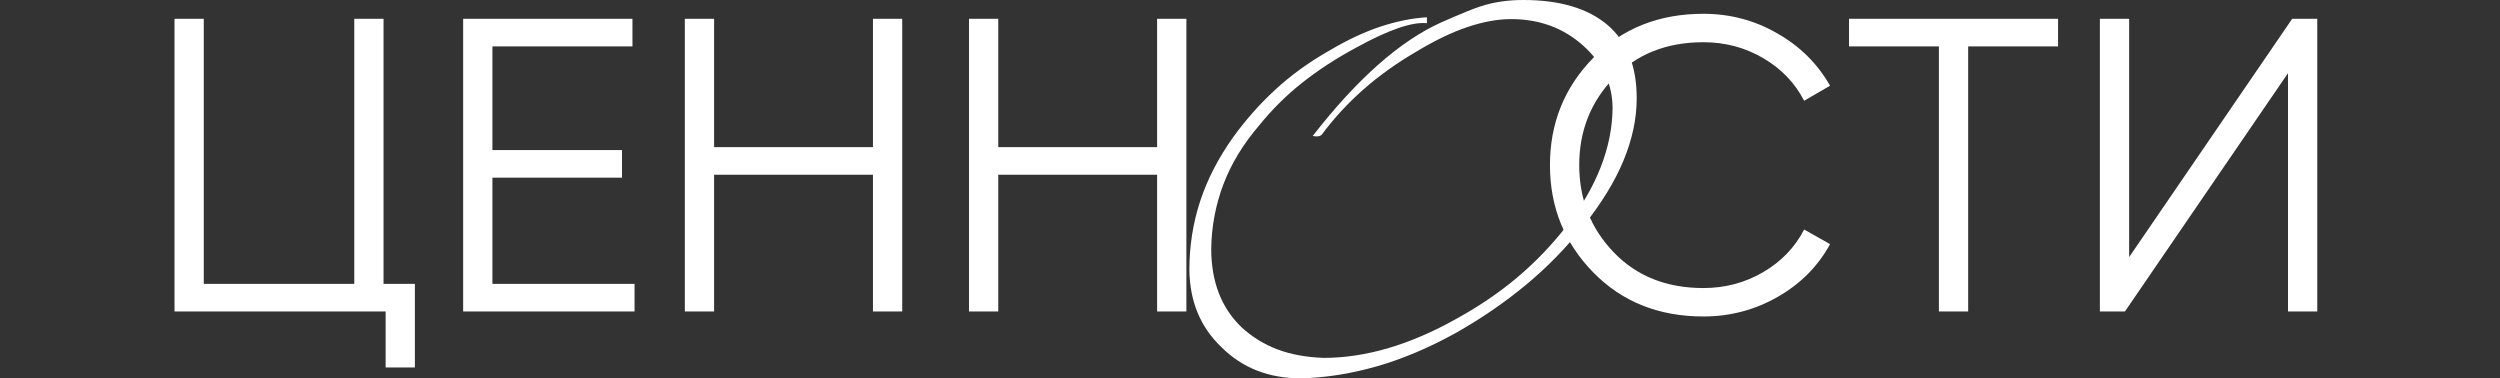
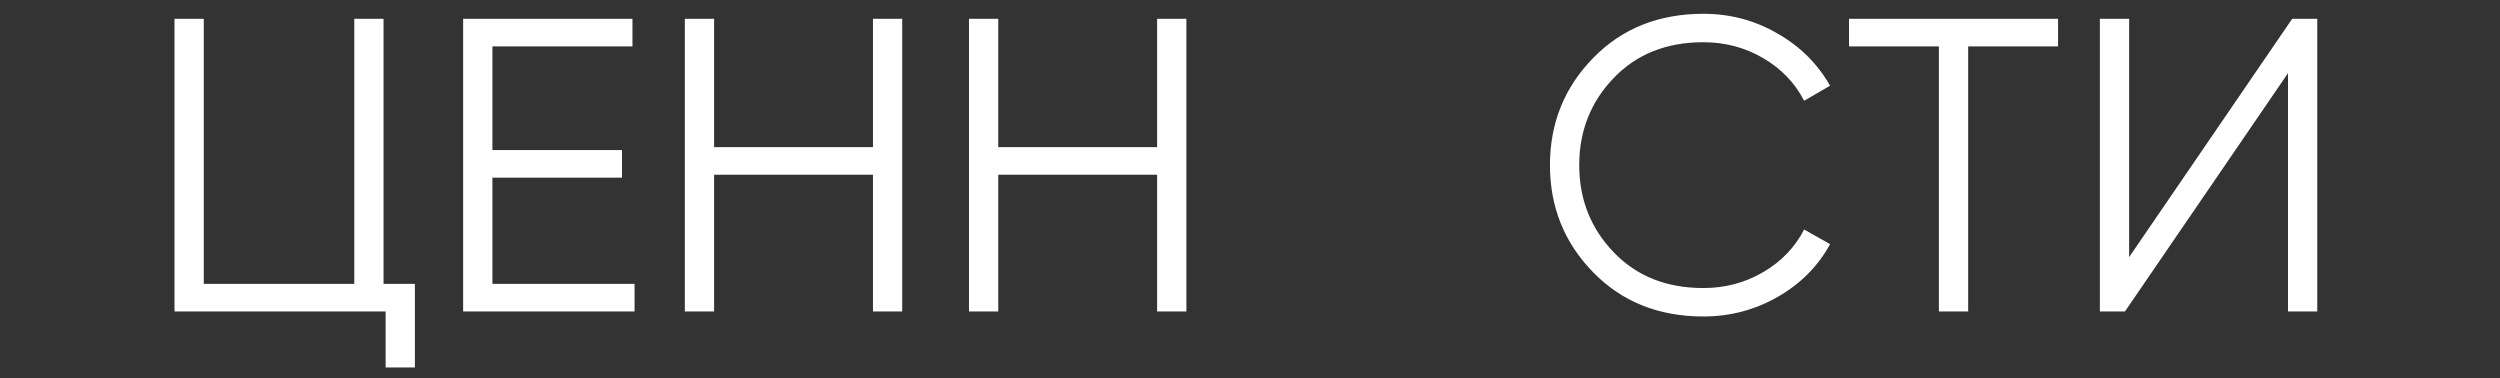
<svg xmlns="http://www.w3.org/2000/svg" width="1196" height="181" viewBox="0 0 1196 181" fill="none">
  <rect x="0" y="0" width="1196" height="181" fill="#333333" stroke="none" />
  <path d="M183.484 9V135.8H198.484V175.8H184.484V149H83.484V9H97.484V135.8H169.484V9H183.484ZM235.57 85V135.8H303.57V149H221.57V9H302.57V22.2H235.57V71.8H297.57V85H235.57ZM417.625 70.4V9H431.625V149H417.625V83.6H341.625V149H327.625V9H341.625V70.4H417.625ZM553.563 70.4V9H567.563V149H553.563V83.6H477.563V149H463.563V9H477.563V70.4H553.563ZM814.9 151.4C793.567 151.4 776.033 144.4 762.3 130.4C748.433 116.267 741.5 99.133 741.5 79C741.5 58.867 748.433 41.733 762.3 27.6C776.033 13.6 793.567 6.6 814.9 6.6C827.7 6.6 839.5 9.733 850.3 16C861.1 22.133 869.5 30.467 875.5 41L863.1 48.2C858.7 39.667 852.167 32.867 843.5 27.8C834.833 22.733 825.3 20.2 814.9 20.2C797.3 20.2 783.033 25.867 772.1 37.2C761.033 48.667 755.5 62.6 755.5 79C755.5 95.4 761.033 109.333 772.1 120.8C783.033 132.133 797.3 137.8 814.9 137.8C825.3 137.8 834.833 135.267 843.5 130.2C852.167 125.133 858.7 118.333 863.1 109.8L875.5 116.8C869.767 127.333 861.433 135.733 850.5 142C839.567 148.267 827.7 151.4 814.9 151.4ZM884.57 9H984.57V22.2H941.57V149H927.57V22.2H884.57V9ZM1108.58 149H1094.58V35L1016.58 149H1004.58V9H1018.58V123L1096.58 9H1108.58V149Z" fill="white" />
-   <path d="M783 46.99C783 56.707 780.896 66.642 776.687 76.794C772.477 86.946 766.019 97.462 757.311 108.338C749.328 118.492 740.222 127.809 729.99 136.293C719.757 144.778 708.473 152.501 696.138 159.464C683.222 166.57 670.63 171.863 658.364 175.345C646.1 178.825 634.091 180.711 622.336 181C606.95 181 594.251 175.998 584.24 165.989C574.223 156.417 569.145 144.089 569 129.006C569 117.694 570.705 106.816 574.115 96.373C577.524 85.933 582.787 75.706 589.897 65.699C595.849 57.432 602.597 49.818 610.144 42.857C617.691 35.895 626.325 29.659 636.051 24.147C644.615 19.071 652.742 15.264 660.434 12.726C668.126 10.189 675.528 8.701 682.64 8.266V11.094C675.528 10.37 664.208 14.286 648.678 22.842C639.245 27.918 630.717 33.466 623.098 39.483C615.478 45.504 608.622 52.284 602.525 59.825C594.688 68.963 588.918 78.461 585.216 88.324C581.518 98.187 579.593 108.412 579.45 118.999C579.45 134.807 584.311 147.353 594.036 156.635C599.114 161.276 604.848 164.794 611.232 167.186C617.618 169.579 624.949 170.921 633.222 171.211C653.25 171.211 674.293 165.047 696.355 152.719C707.239 146.774 717.037 140.137 725.744 132.814C734.453 125.488 742.363 117.258 749.475 108.122C763.842 89.412 771.173 70.704 771.462 51.994C771.462 40.246 766.744 30.166 757.311 21.756C747.878 13.342 736.412 9.136 722.916 9.136C716.528 9.136 709.561 10.405 702.014 12.944C694.469 15.481 686.267 19.434 677.413 24.8C658.981 35.532 643.96 48.73 632.351 64.394C631.48 65.264 630.028 65.482 627.996 65.047C649.333 37.636 669.867 19.506 689.607 10.659C694.541 8.484 698.532 6.78 701.58 5.546C704.627 4.314 706.876 3.481 708.328 3.044C714.424 1.014 721.246 0 728.793 0C746.211 0 759.633 3.988 769.067 11.965C778.356 19.941 783 31.617 783 46.99L783 46.99Z" fill="white" />
</svg>